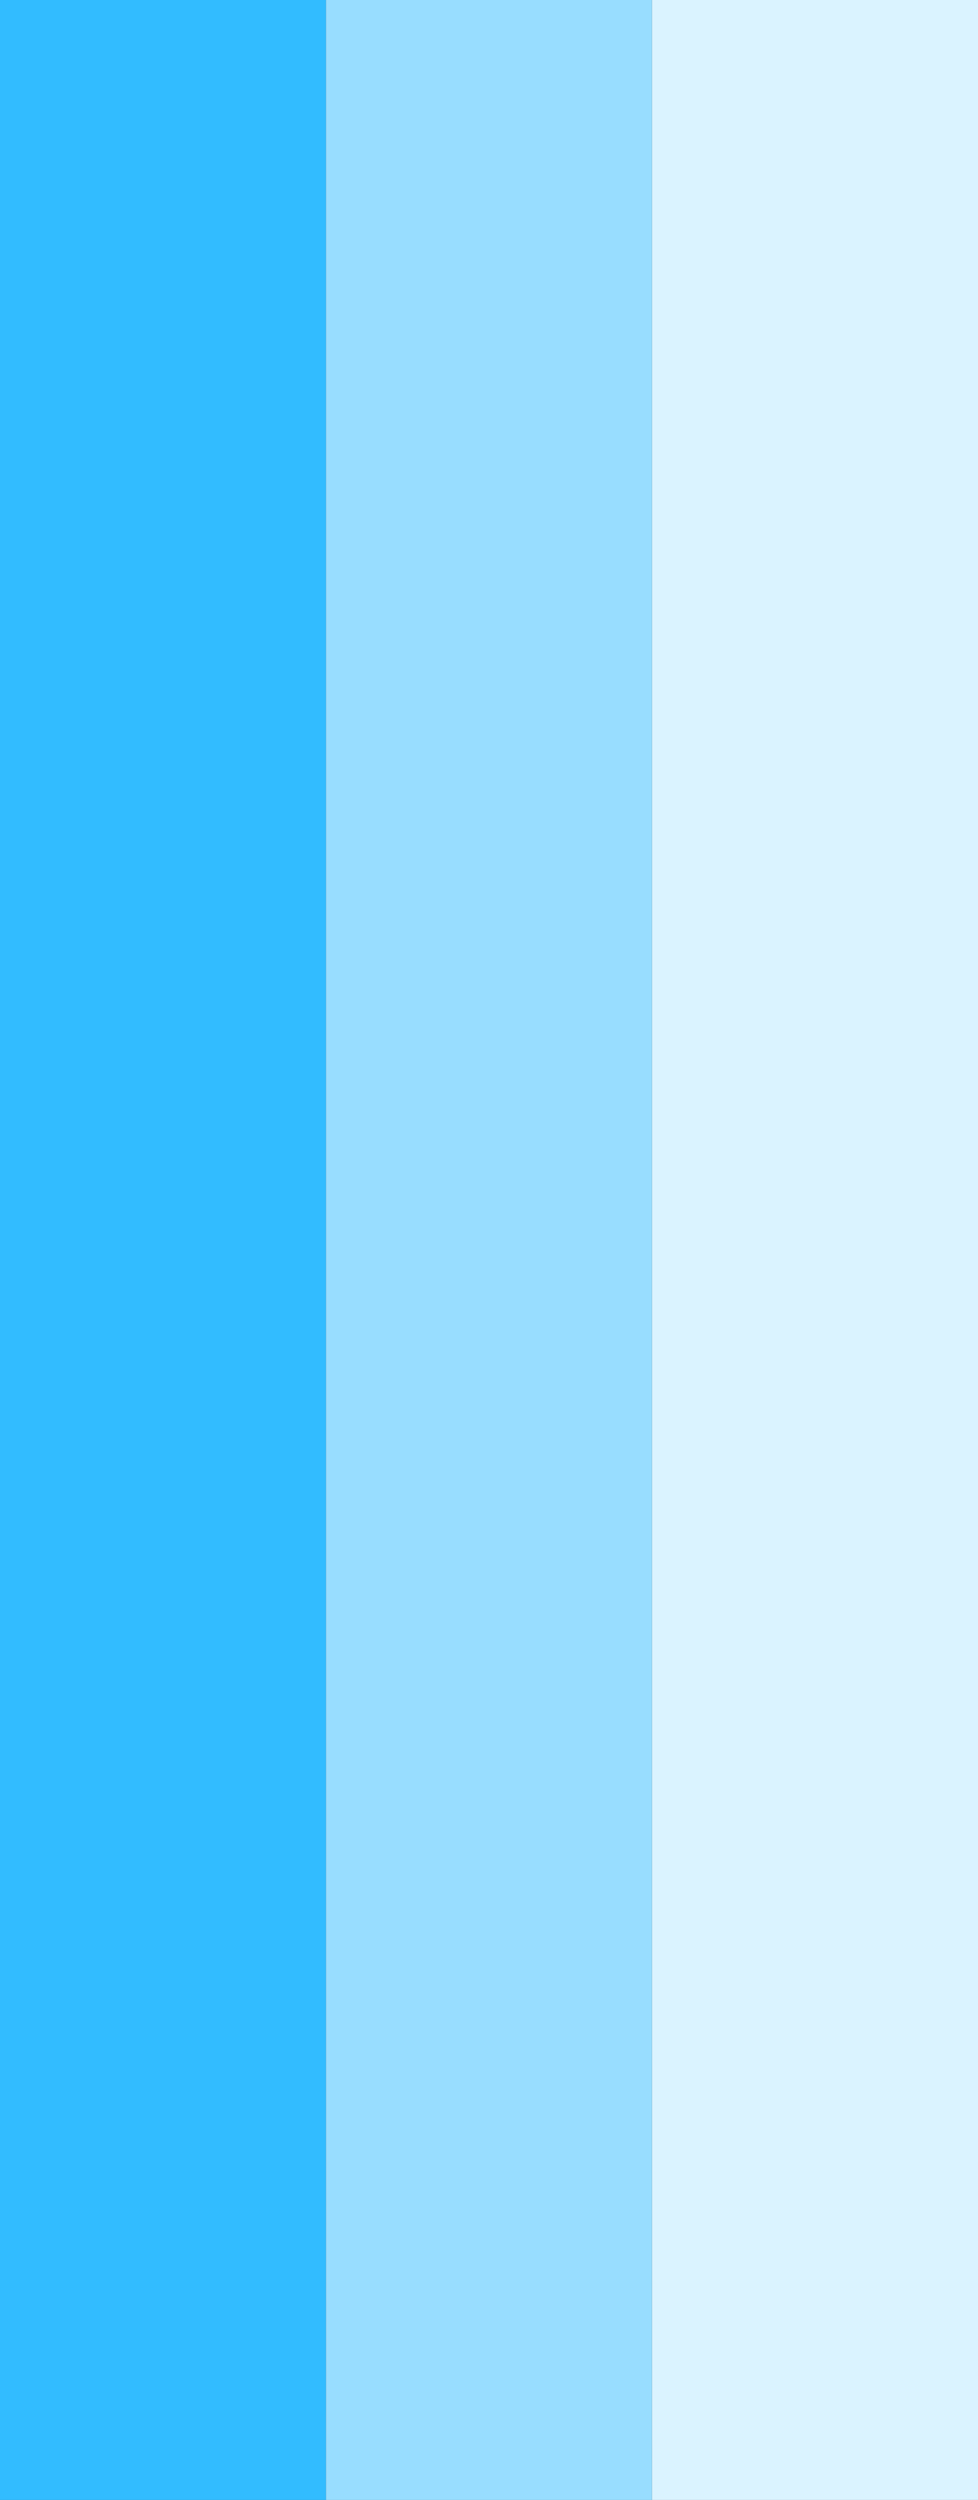
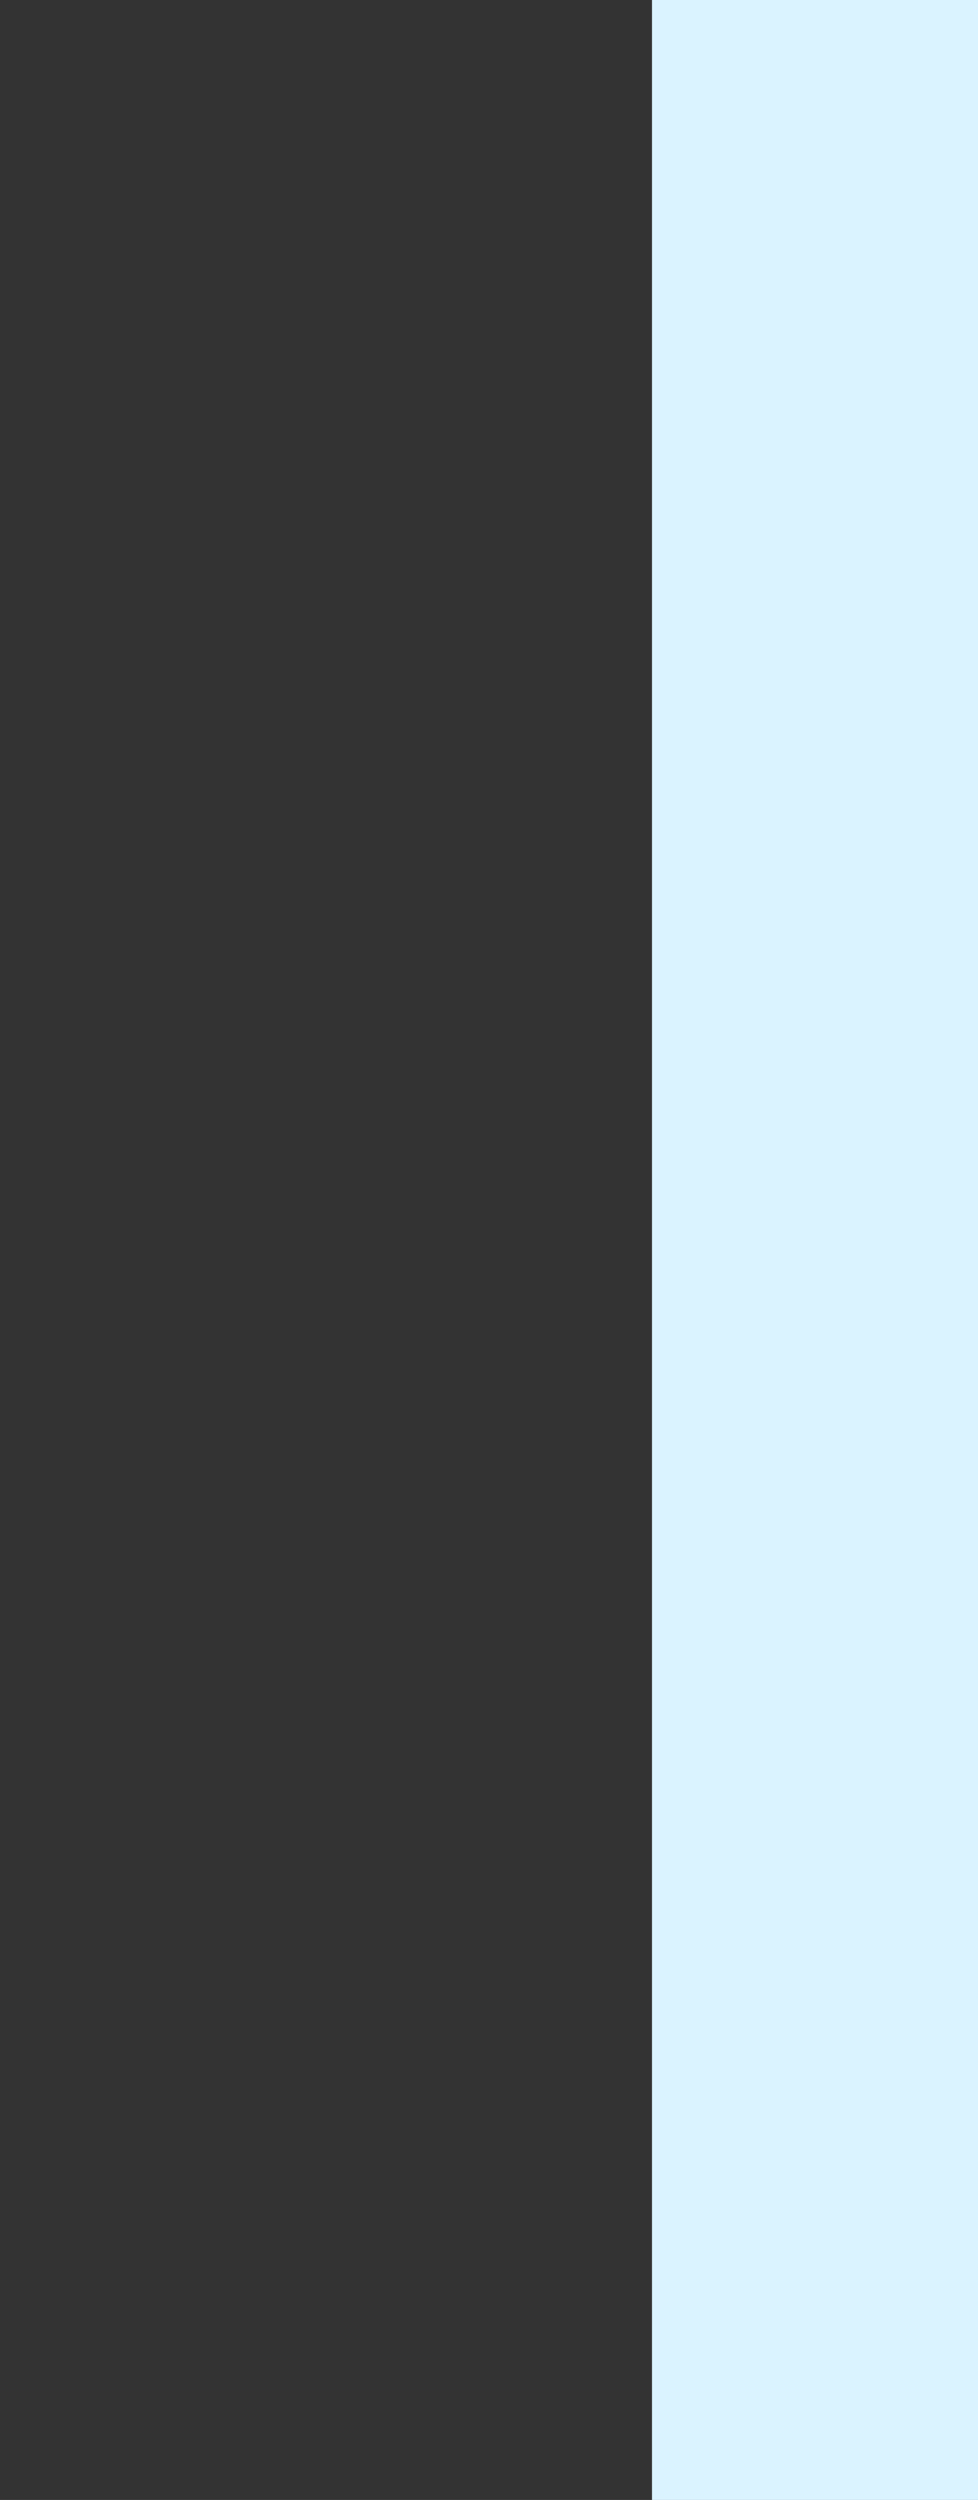
<svg xmlns="http://www.w3.org/2000/svg" width="36" height="92">
  <rect width="100%" height="100%" fill="#333333" stroke="none" />
  <g data-name="Group 591">
    <path data-name="Rectangle 221" fill="#daf3ff" d="M24 0h12v92H24z" />
-     <path data-name="Rectangle 222" fill="#32bcff" d="M0 0h12v92H0z" />
-     <path data-name="Rectangle 223" fill="#98ddff" d="M12 0h12v92H12z" />
  </g>
</svg>